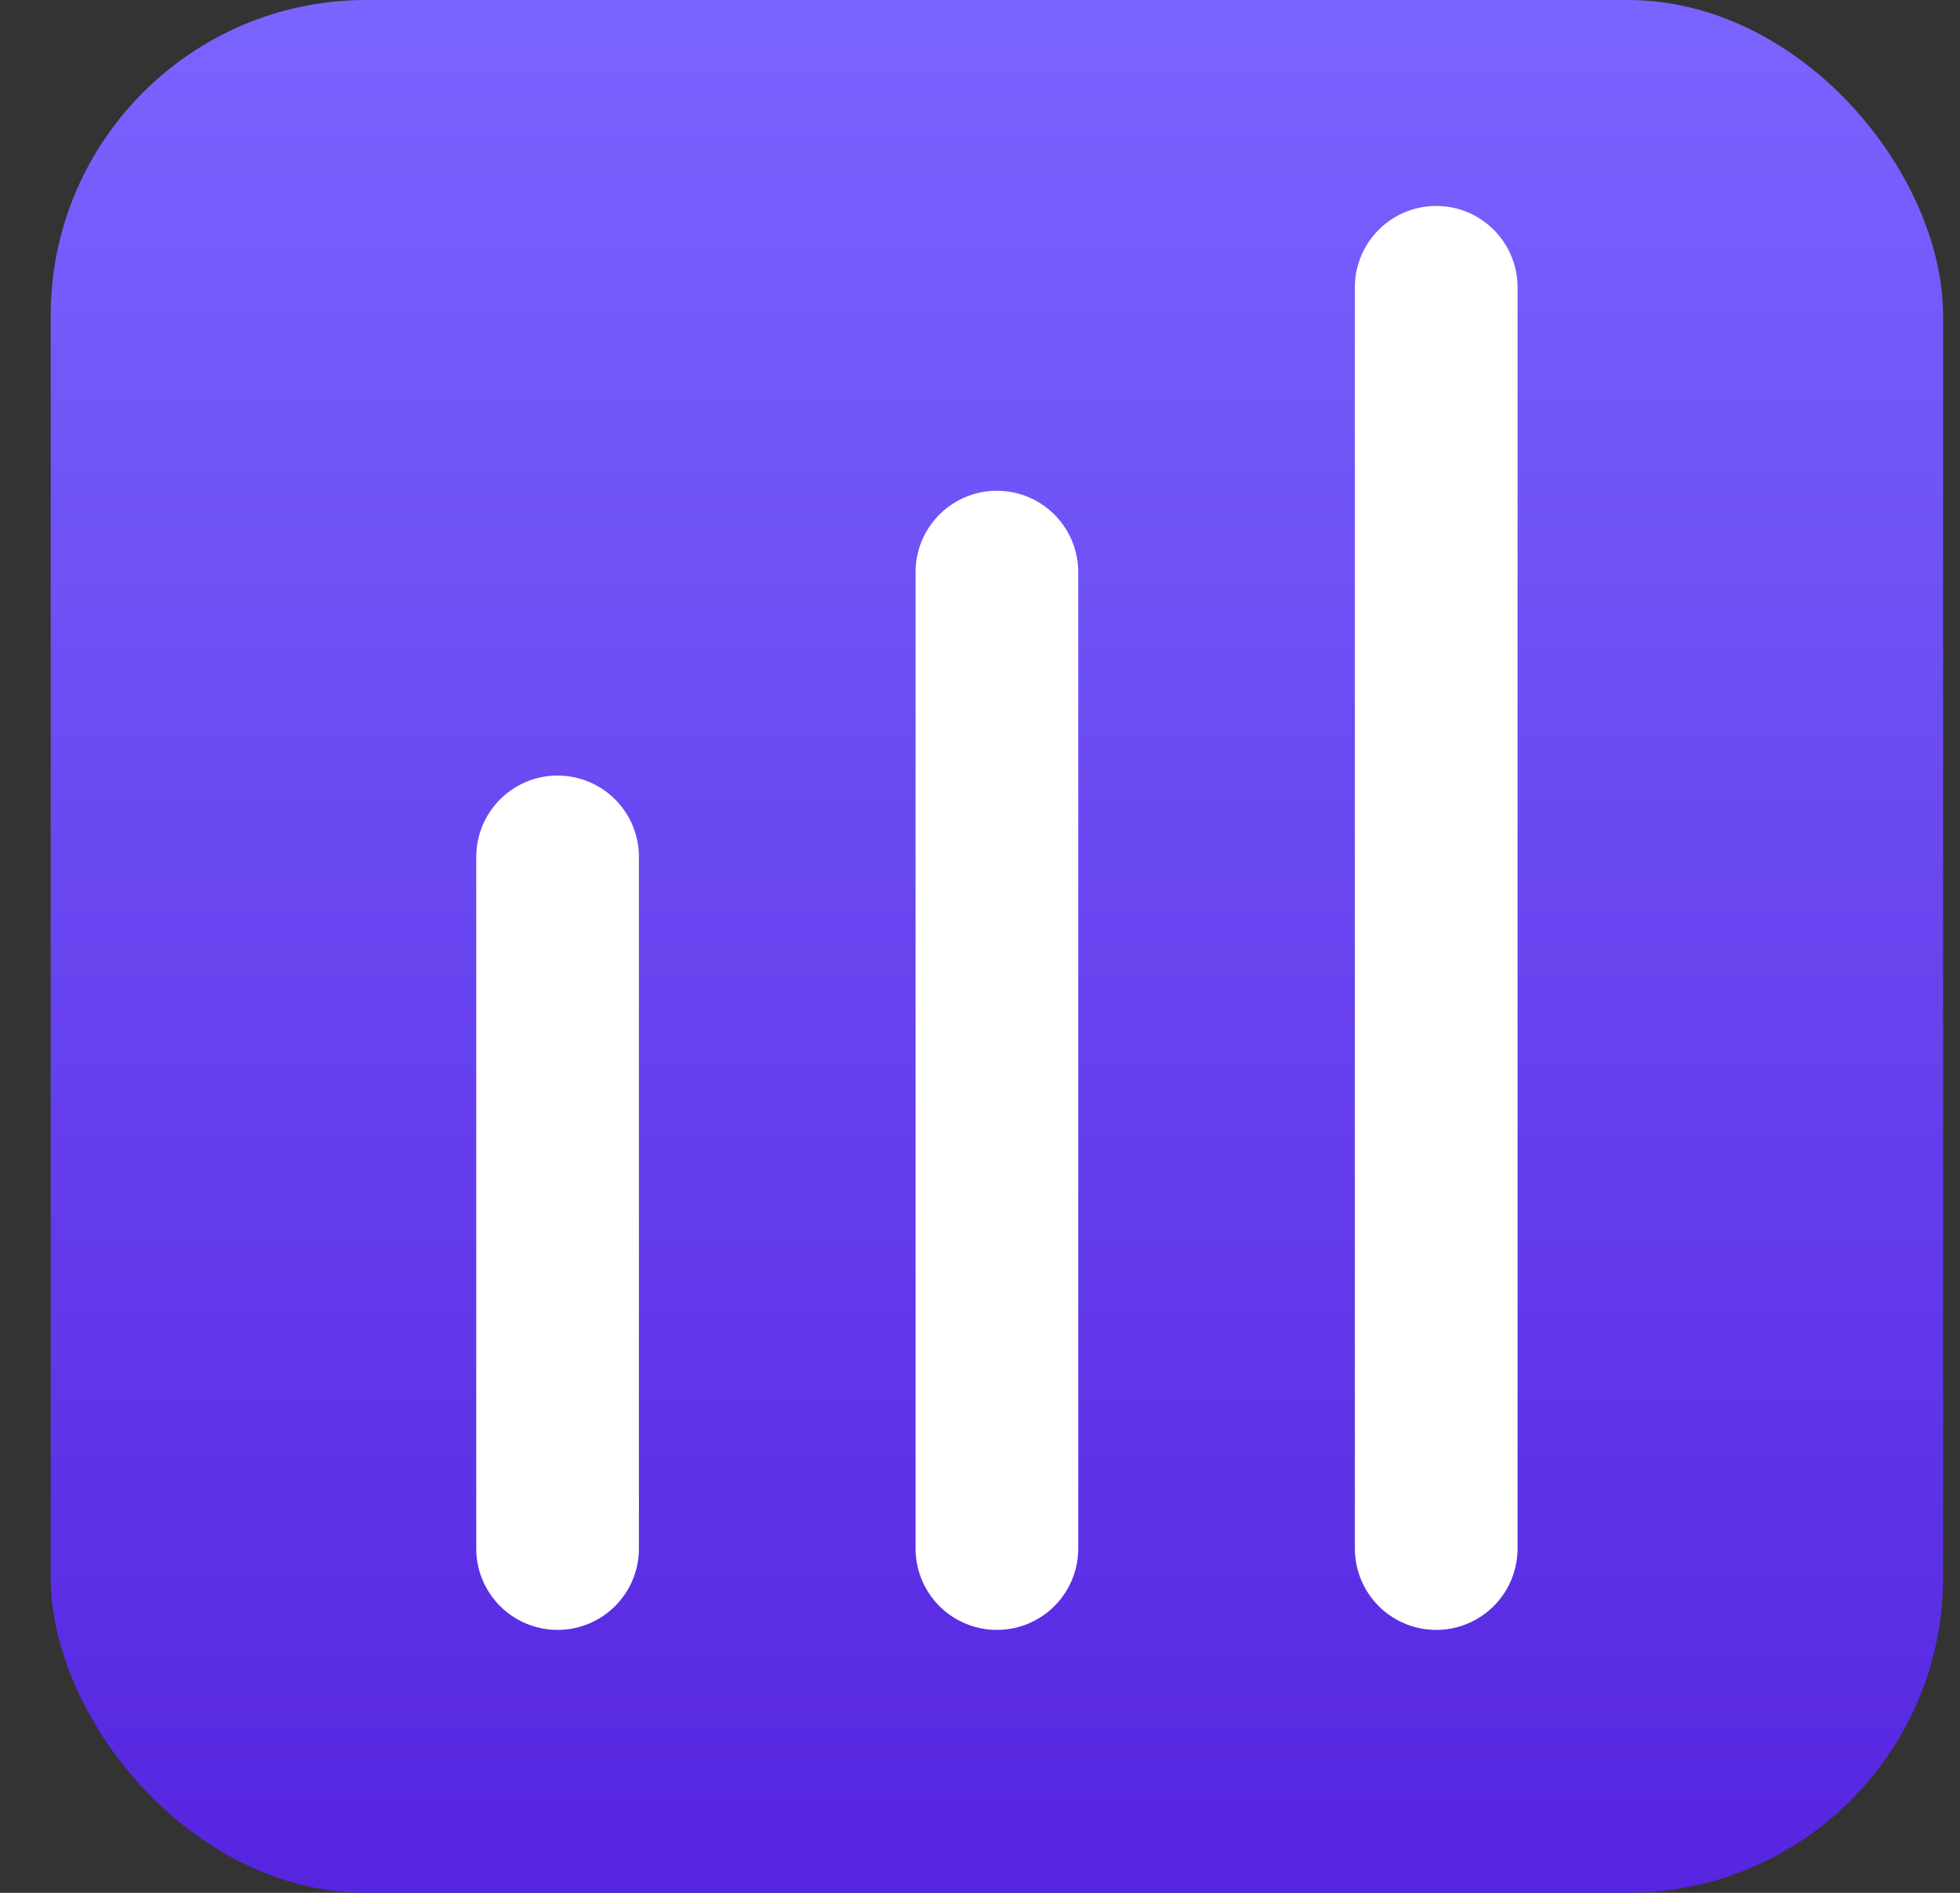
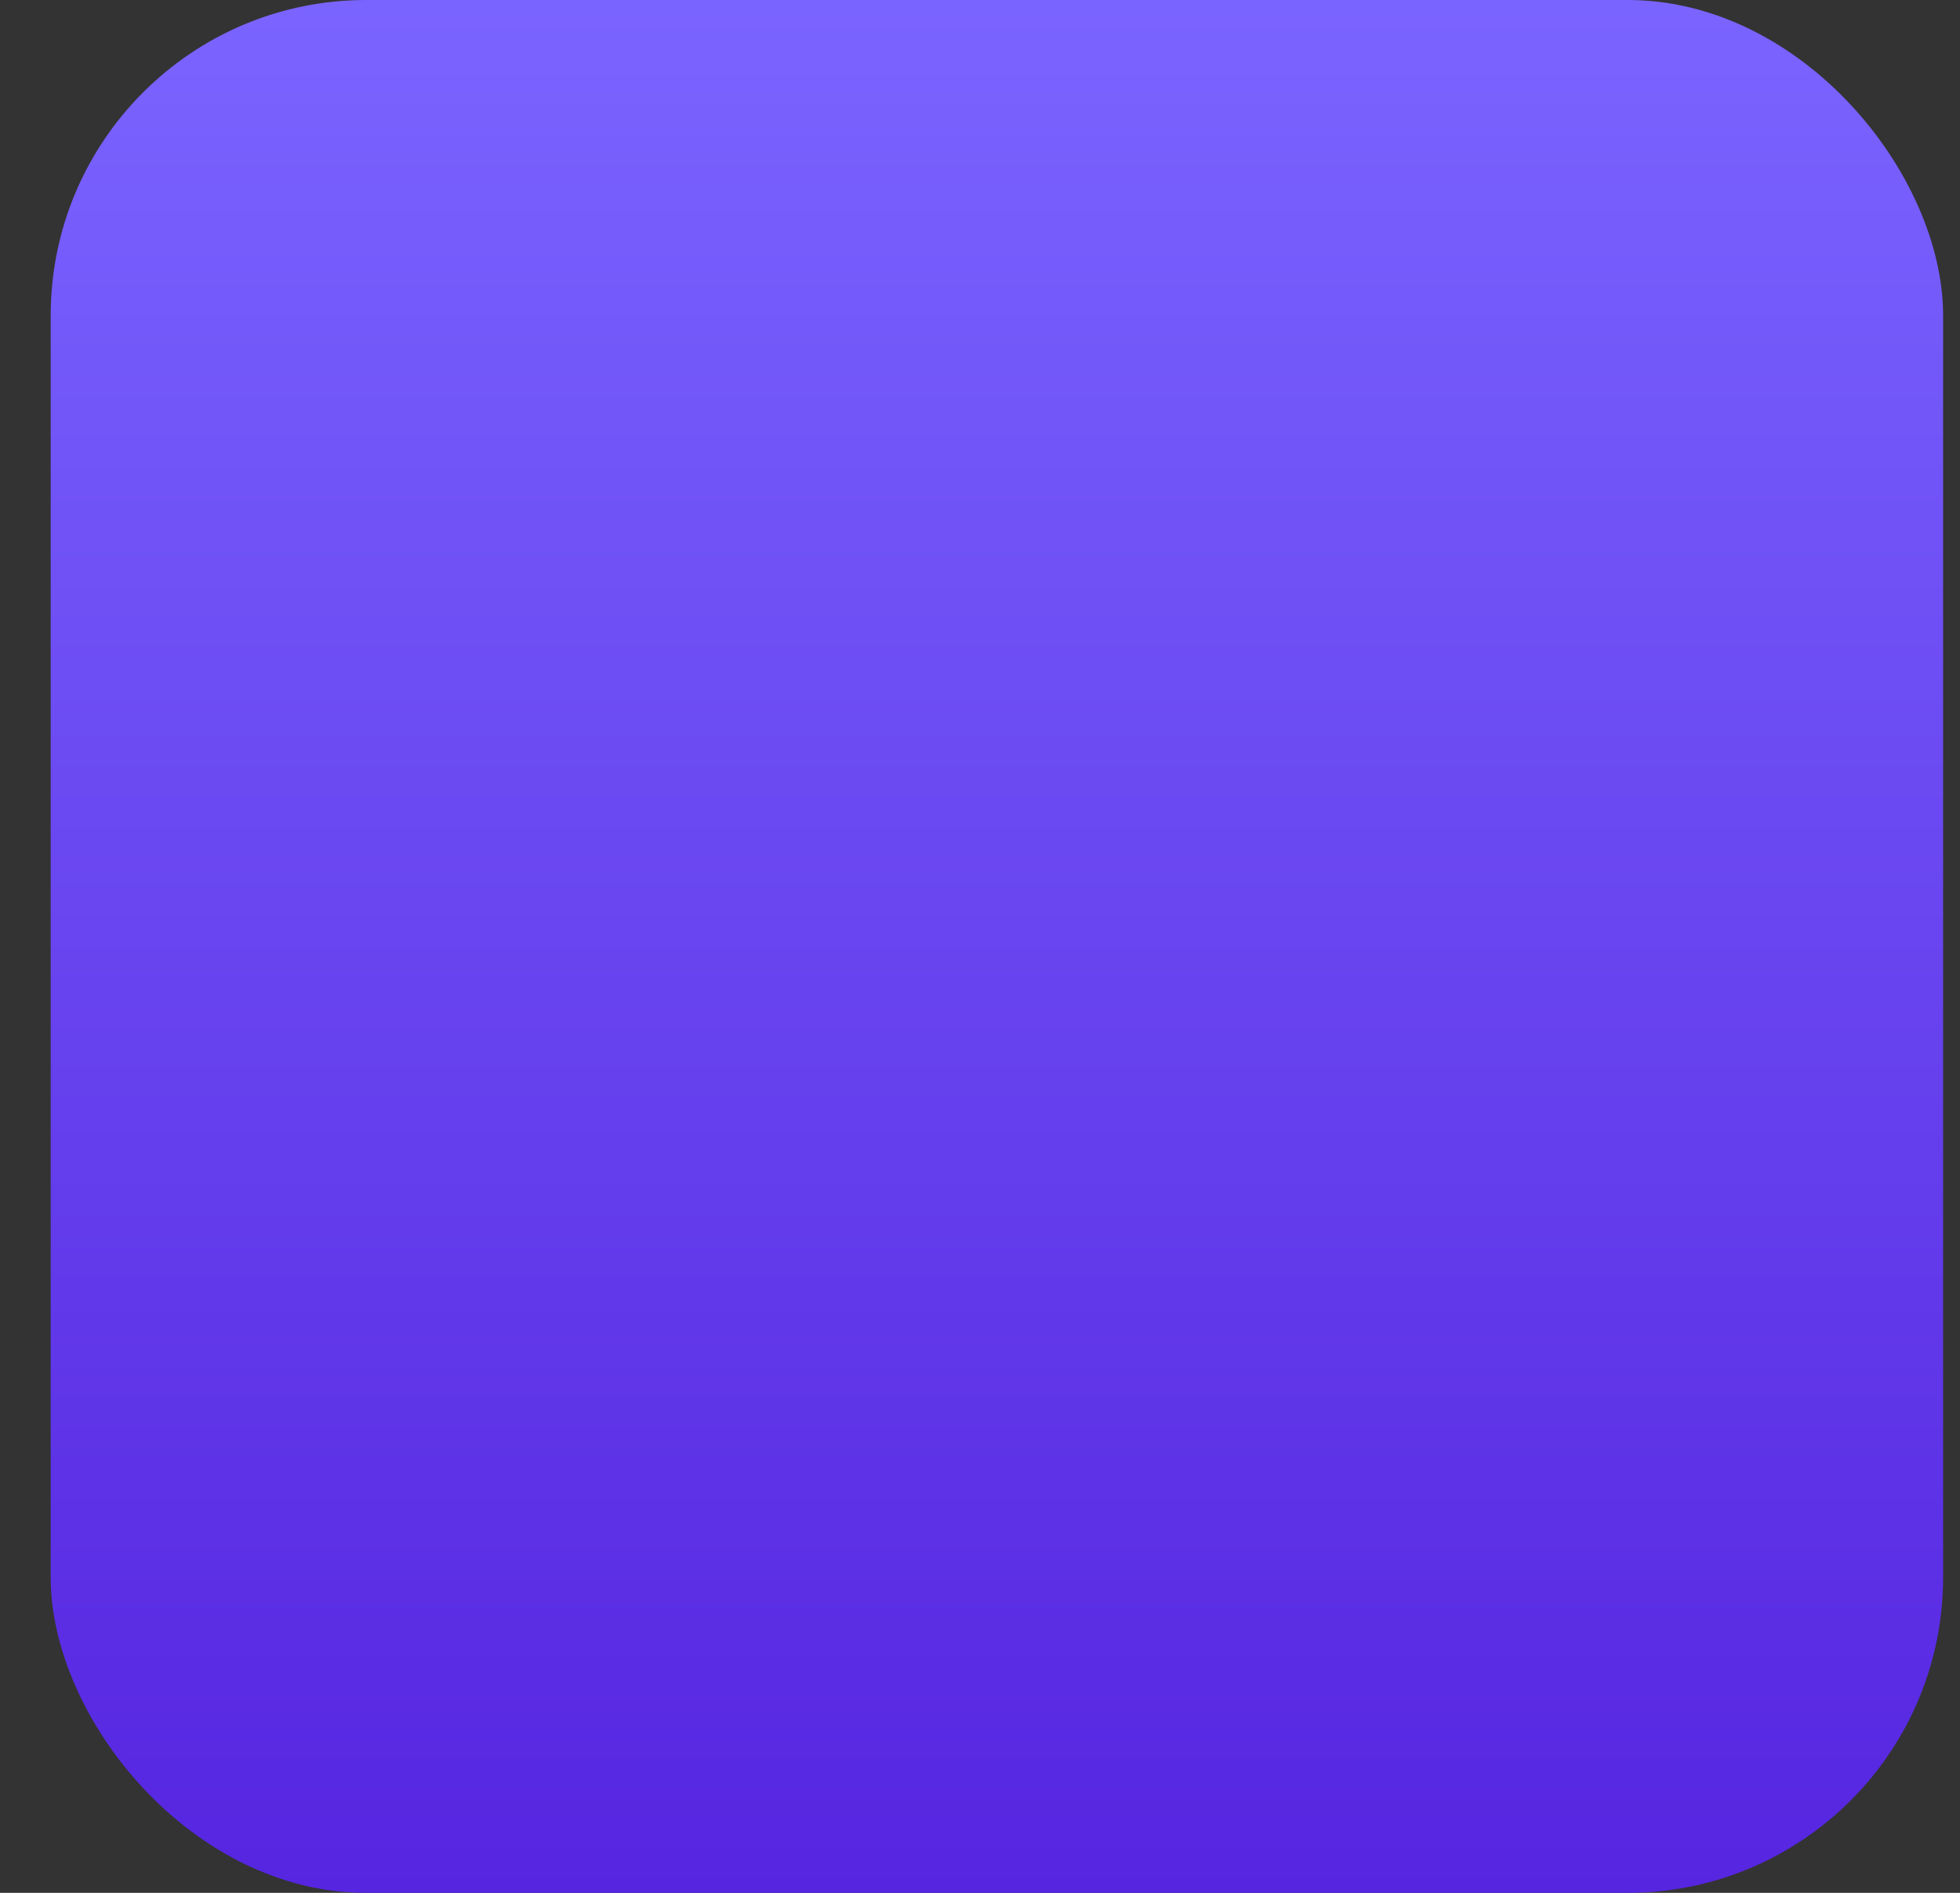
<svg xmlns="http://www.w3.org/2000/svg" width="29" height="28" viewBox="0 0 29 28" fill="none">
  <rect x="0" y="0" width="29" height="28" fill="#333333" stroke="none" />
  <rect x="0.75" width="28" height="28" rx="4.667" fill="url(#paint0_linear_2624_22495)" />
-   <path d="M8.25 22.907V12.676M14.75 8.463V22.907M21.25 4.25V22.907" stroke="white" stroke-width="2.407" stroke-linecap="round" stroke-linejoin="round" />
  <defs>
    <linearGradient id="paint0_linear_2624_22495" x1="14.75" y1="0" x2="14.75" y2="28" gradientUnits="userSpaceOnUse">
      <stop stop-color="#7A64FF" />
      <stop offset="1" stop-color="#5625E0" />
    </linearGradient>
  </defs>
</svg>